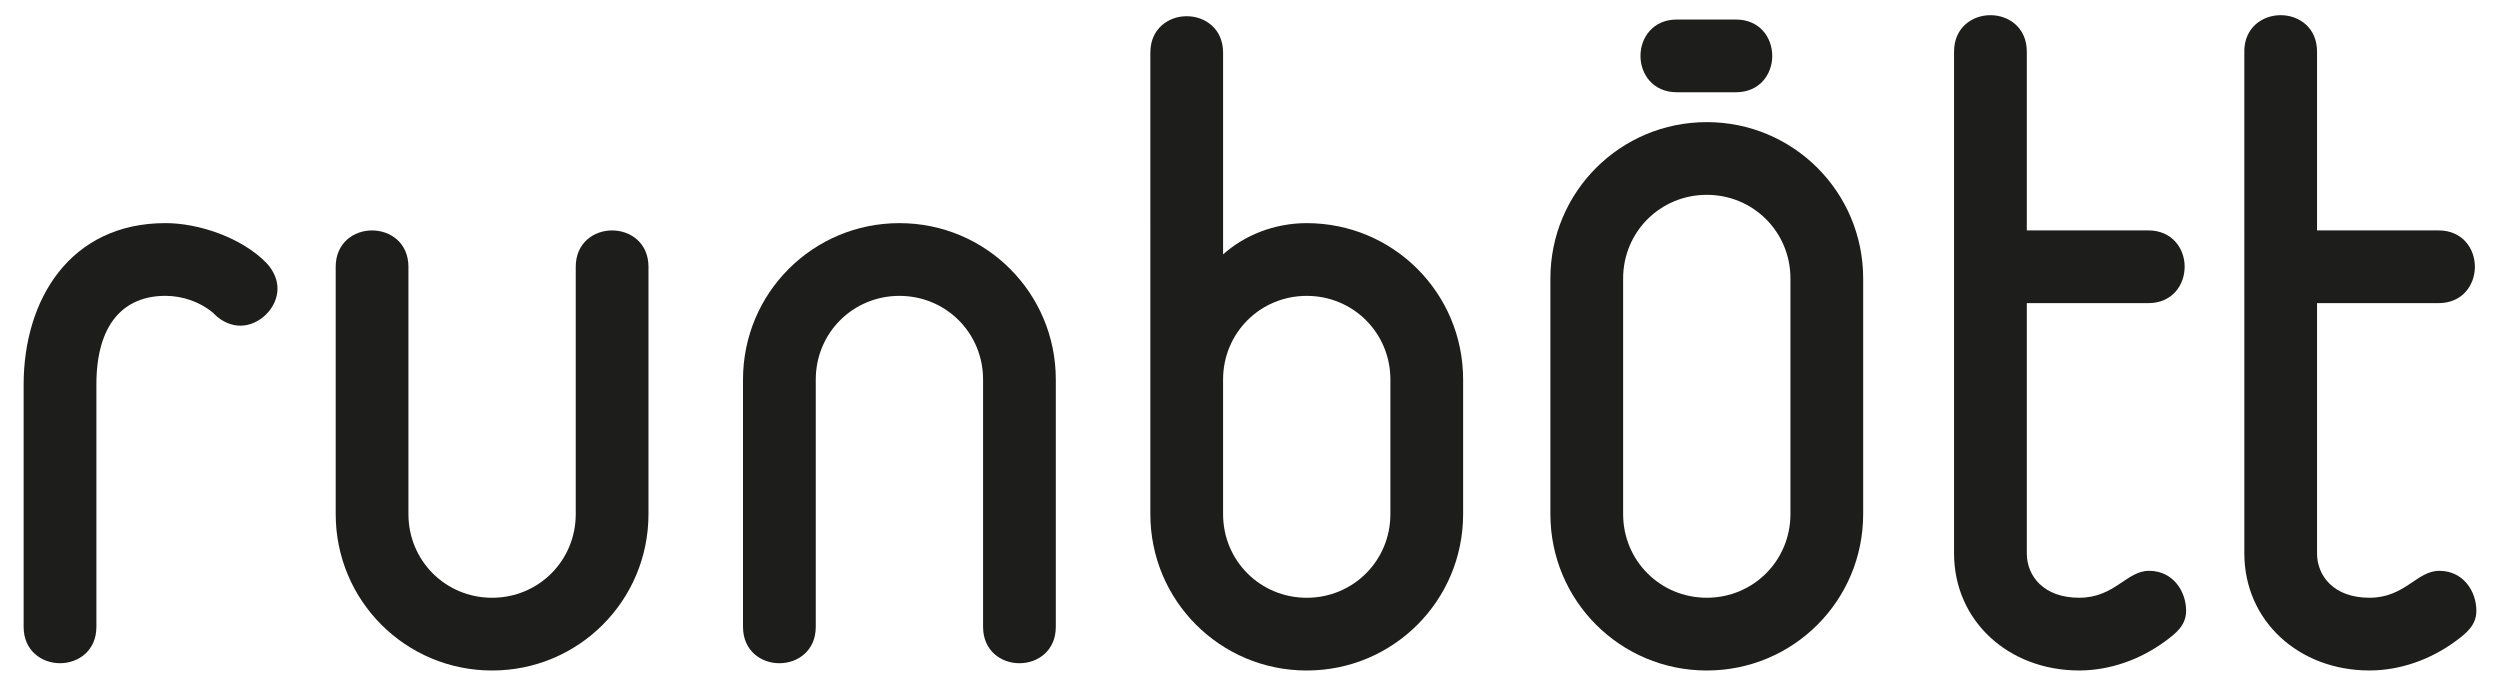
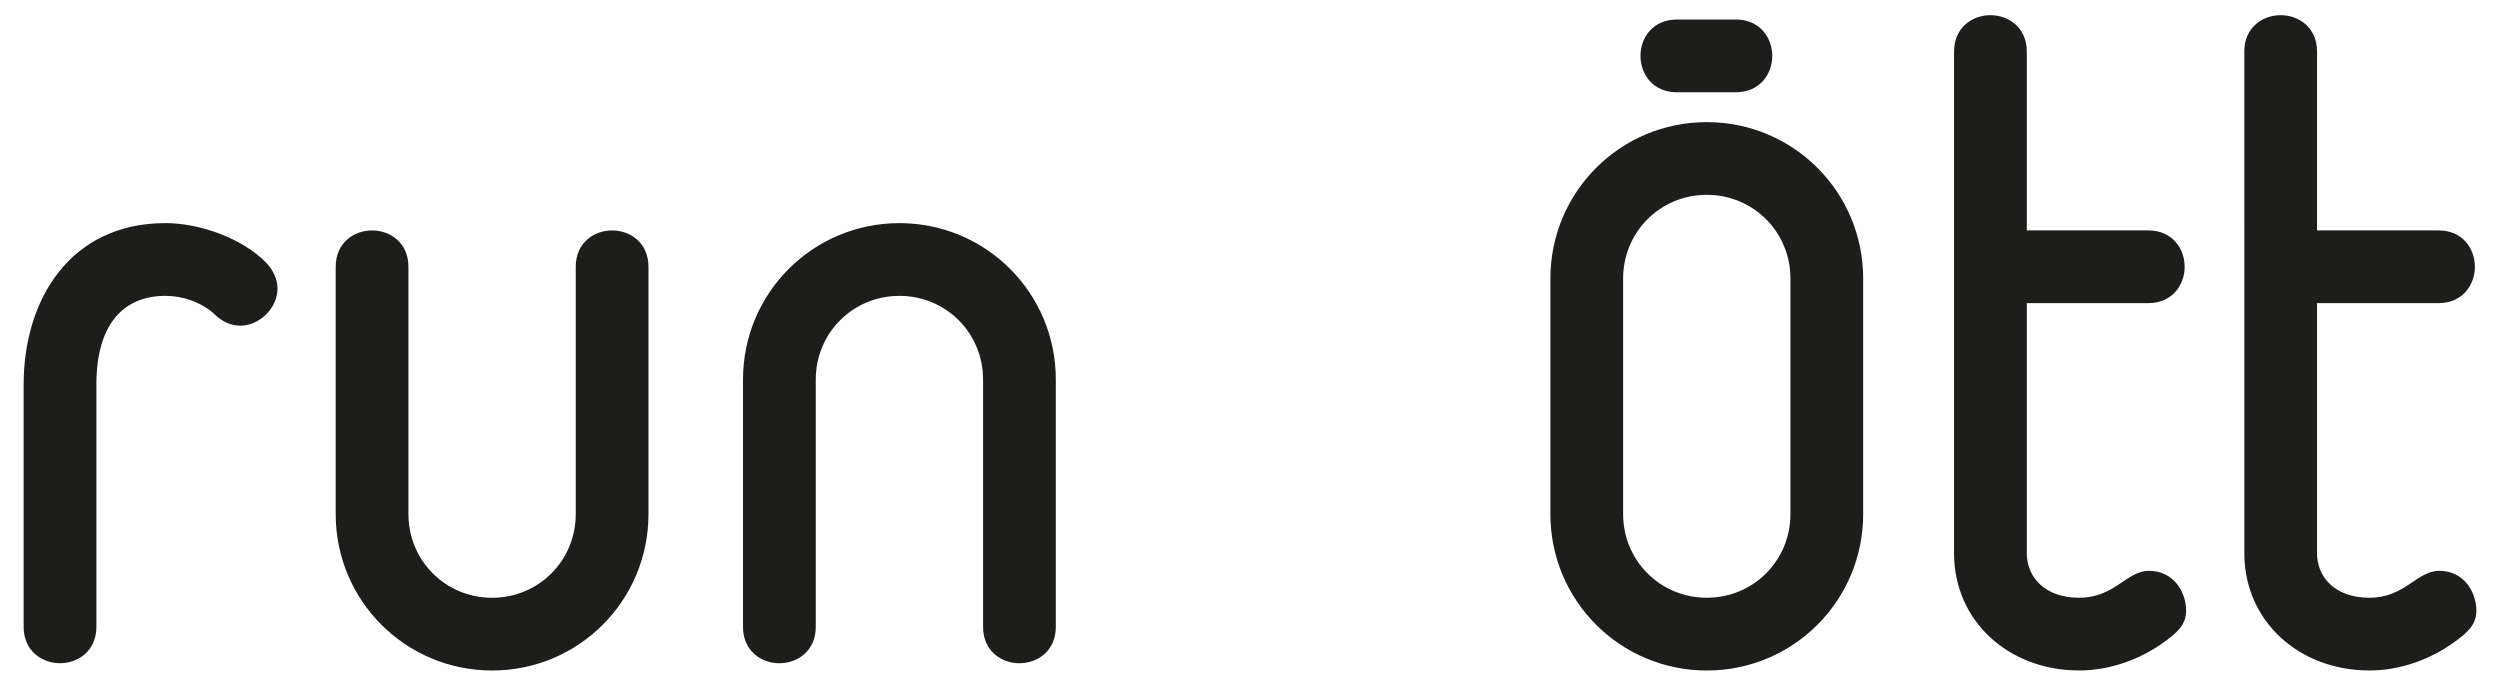
<svg xmlns="http://www.w3.org/2000/svg" id="Capa_1" data-name="Capa 1" viewBox="0 0 1011.26 277.36">
  <defs>
    <style>
      .cls-1 {
        fill: #1d1d1b;
        stroke-width: 0px;
      }
    </style>
  </defs>
  <path class="cls-1" d="m97.26,131.74c-3.53,0-7.36-1.47-10.6-4.71l-.59-.59c-5.3-4.41-12.36-6.77-19.13-6.77-16.77,0-27.95,11.18-27.95,35.9v97.99c0,9.71-7.35,14.71-14.71,14.71s-14.72-5-14.72-14.71v-97.99c0-34.43,18.84-65.32,57.38-65.32,13.53,0,30.9,5.89,40.9,16.18,2.95,3.24,4.41,6.77,4.41,10.3,0,7.94-7.36,15.01-15.01,15.01Z" />
  <path class="cls-1" d="m199.05,271.22c-35.01,0-63.26-28.25-63.26-63.26v-100.04c0-9.71,7.35-14.71,14.71-14.71s14.71,5,14.71,14.71v100.04c0,18.83,15.01,33.84,33.84,33.84s33.84-15.01,33.84-33.84v-100.04c0-9.71,7.35-14.71,14.71-14.71s14.71,5,14.71,14.71v100.04c0,35.02-28.25,63.26-63.26,63.26Z" />
  <path class="cls-1" d="m412.37,268.28c-7.36,0-14.71-5-14.71-14.71v-100.05c0-18.83-15.01-33.84-33.84-33.84s-33.84,15.01-33.84,33.84v100.05c0,9.71-7.35,14.71-14.71,14.71s-14.72-5-14.72-14.71v-100.05c0-35.02,28.25-63.26,63.27-63.26s63.26,28.25,63.26,63.26v100.05c0,9.71-7.35,14.71-14.71,14.71Z" />
-   <path class="cls-1" d="m494.74,102.91c8.53-7.65,20.6-12.65,33.84-12.65,35.02,0,63.26,28.25,63.26,63.26v54.44c0,35.02-28.25,63.26-63.26,63.26s-63.26-28.25-63.26-63.26V21.27c0-9.71,7.36-14.71,14.71-14.71s14.71,5,14.71,14.71v81.64Zm0,50.61v54.44c0,18.83,15.01,33.84,33.84,33.84s33.84-15.01,33.84-33.84v-54.44c0-18.83-15.01-33.84-33.84-33.84s-33.84,15.01-33.84,33.84Z" />
  <path class="cls-1" d="m690.4,271.22c-35.02,0-63.26-28.25-63.26-63.26v-95.3c0-35.02,28.25-63.26,63.26-63.26s63.26,28.25,63.26,63.26v95.3c0,35.02-28.25,63.26-63.26,63.26Zm33.84-158.57c0-18.83-15.01-33.84-33.84-33.84s-33.84,15.01-33.84,33.84v95.3c0,18.83,15.01,33.84,33.84,33.84s33.84-15.01,33.84-33.84v-95.3Z" />
  <path class="cls-1" d="m790.43,20.85c0-9.71,7.36-14.71,14.71-14.71s14.71,5,14.71,14.71v72.35h49.14c9.71,0,14.71,7.36,14.71,14.71s-5,14.71-14.71,14.71h-49.14v101.22c0,9.12,6.77,17.95,21.18,17.95s19.13-10.89,28.25-10.89c9.71,0,15.01,8.24,15.01,16.18,0,5.89-4.12,9.12-8.54,12.36-10,7.36-22.36,11.77-34.72,11.77-28.54,0-50.61-20.01-50.61-47.38V20.85Z" />
  <path class="cls-1" d="m907.82,20.85c0-9.71,7.36-14.71,14.72-14.71s14.71,5,14.71,14.71v72.35h49.14c9.71,0,14.71,7.36,14.71,14.71s-5,14.71-14.71,14.71h-49.14v101.22c0,9.12,6.77,17.95,21.19,17.95s19.13-10.89,28.25-10.89c9.71,0,15.01,8.24,15.01,16.18,0,5.89-4.12,9.12-8.53,12.36-10.01,7.36-22.36,11.77-34.72,11.77-28.54,0-50.61-20.01-50.61-47.38V20.85Z" />
  <path class="cls-1" d="m702.17,37.32h-23.87c-9.71,0-14.72-7.36-14.72-14.71s5-14.71,14.72-14.71h23.87c9.71,0,14.71,7.36,14.71,14.71s-5,14.71-14.71,14.71Z" />
</svg>